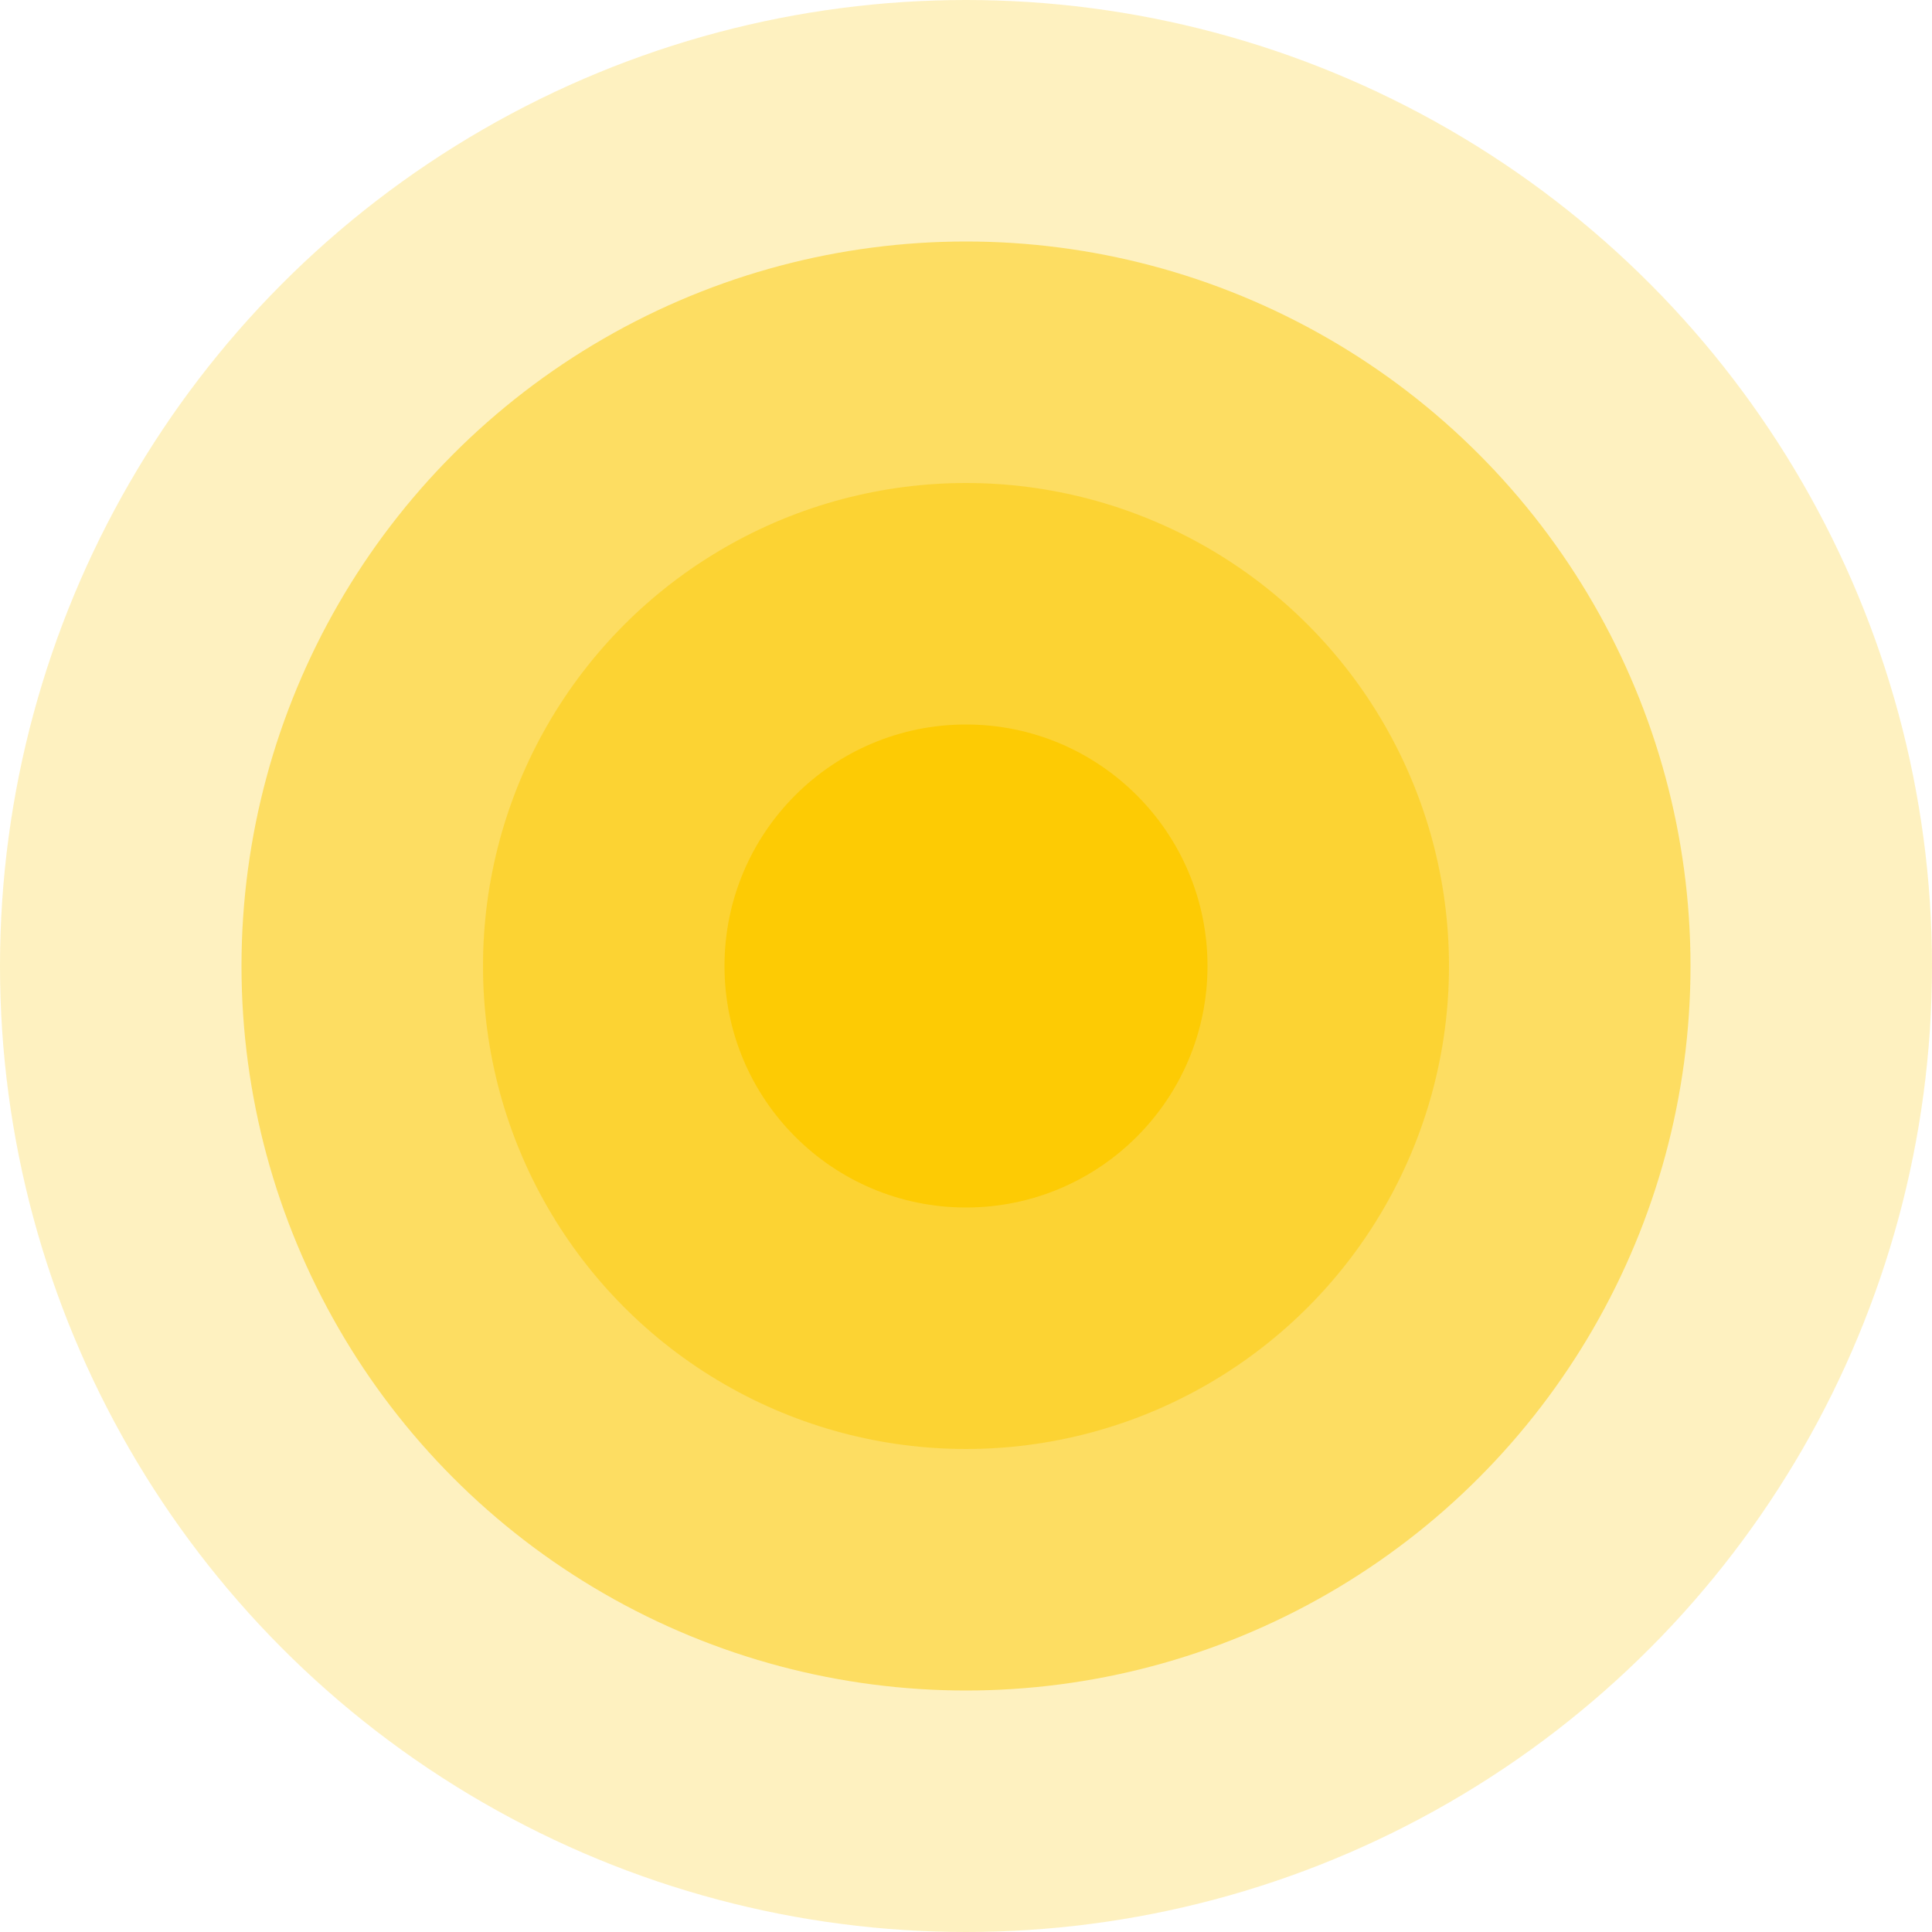
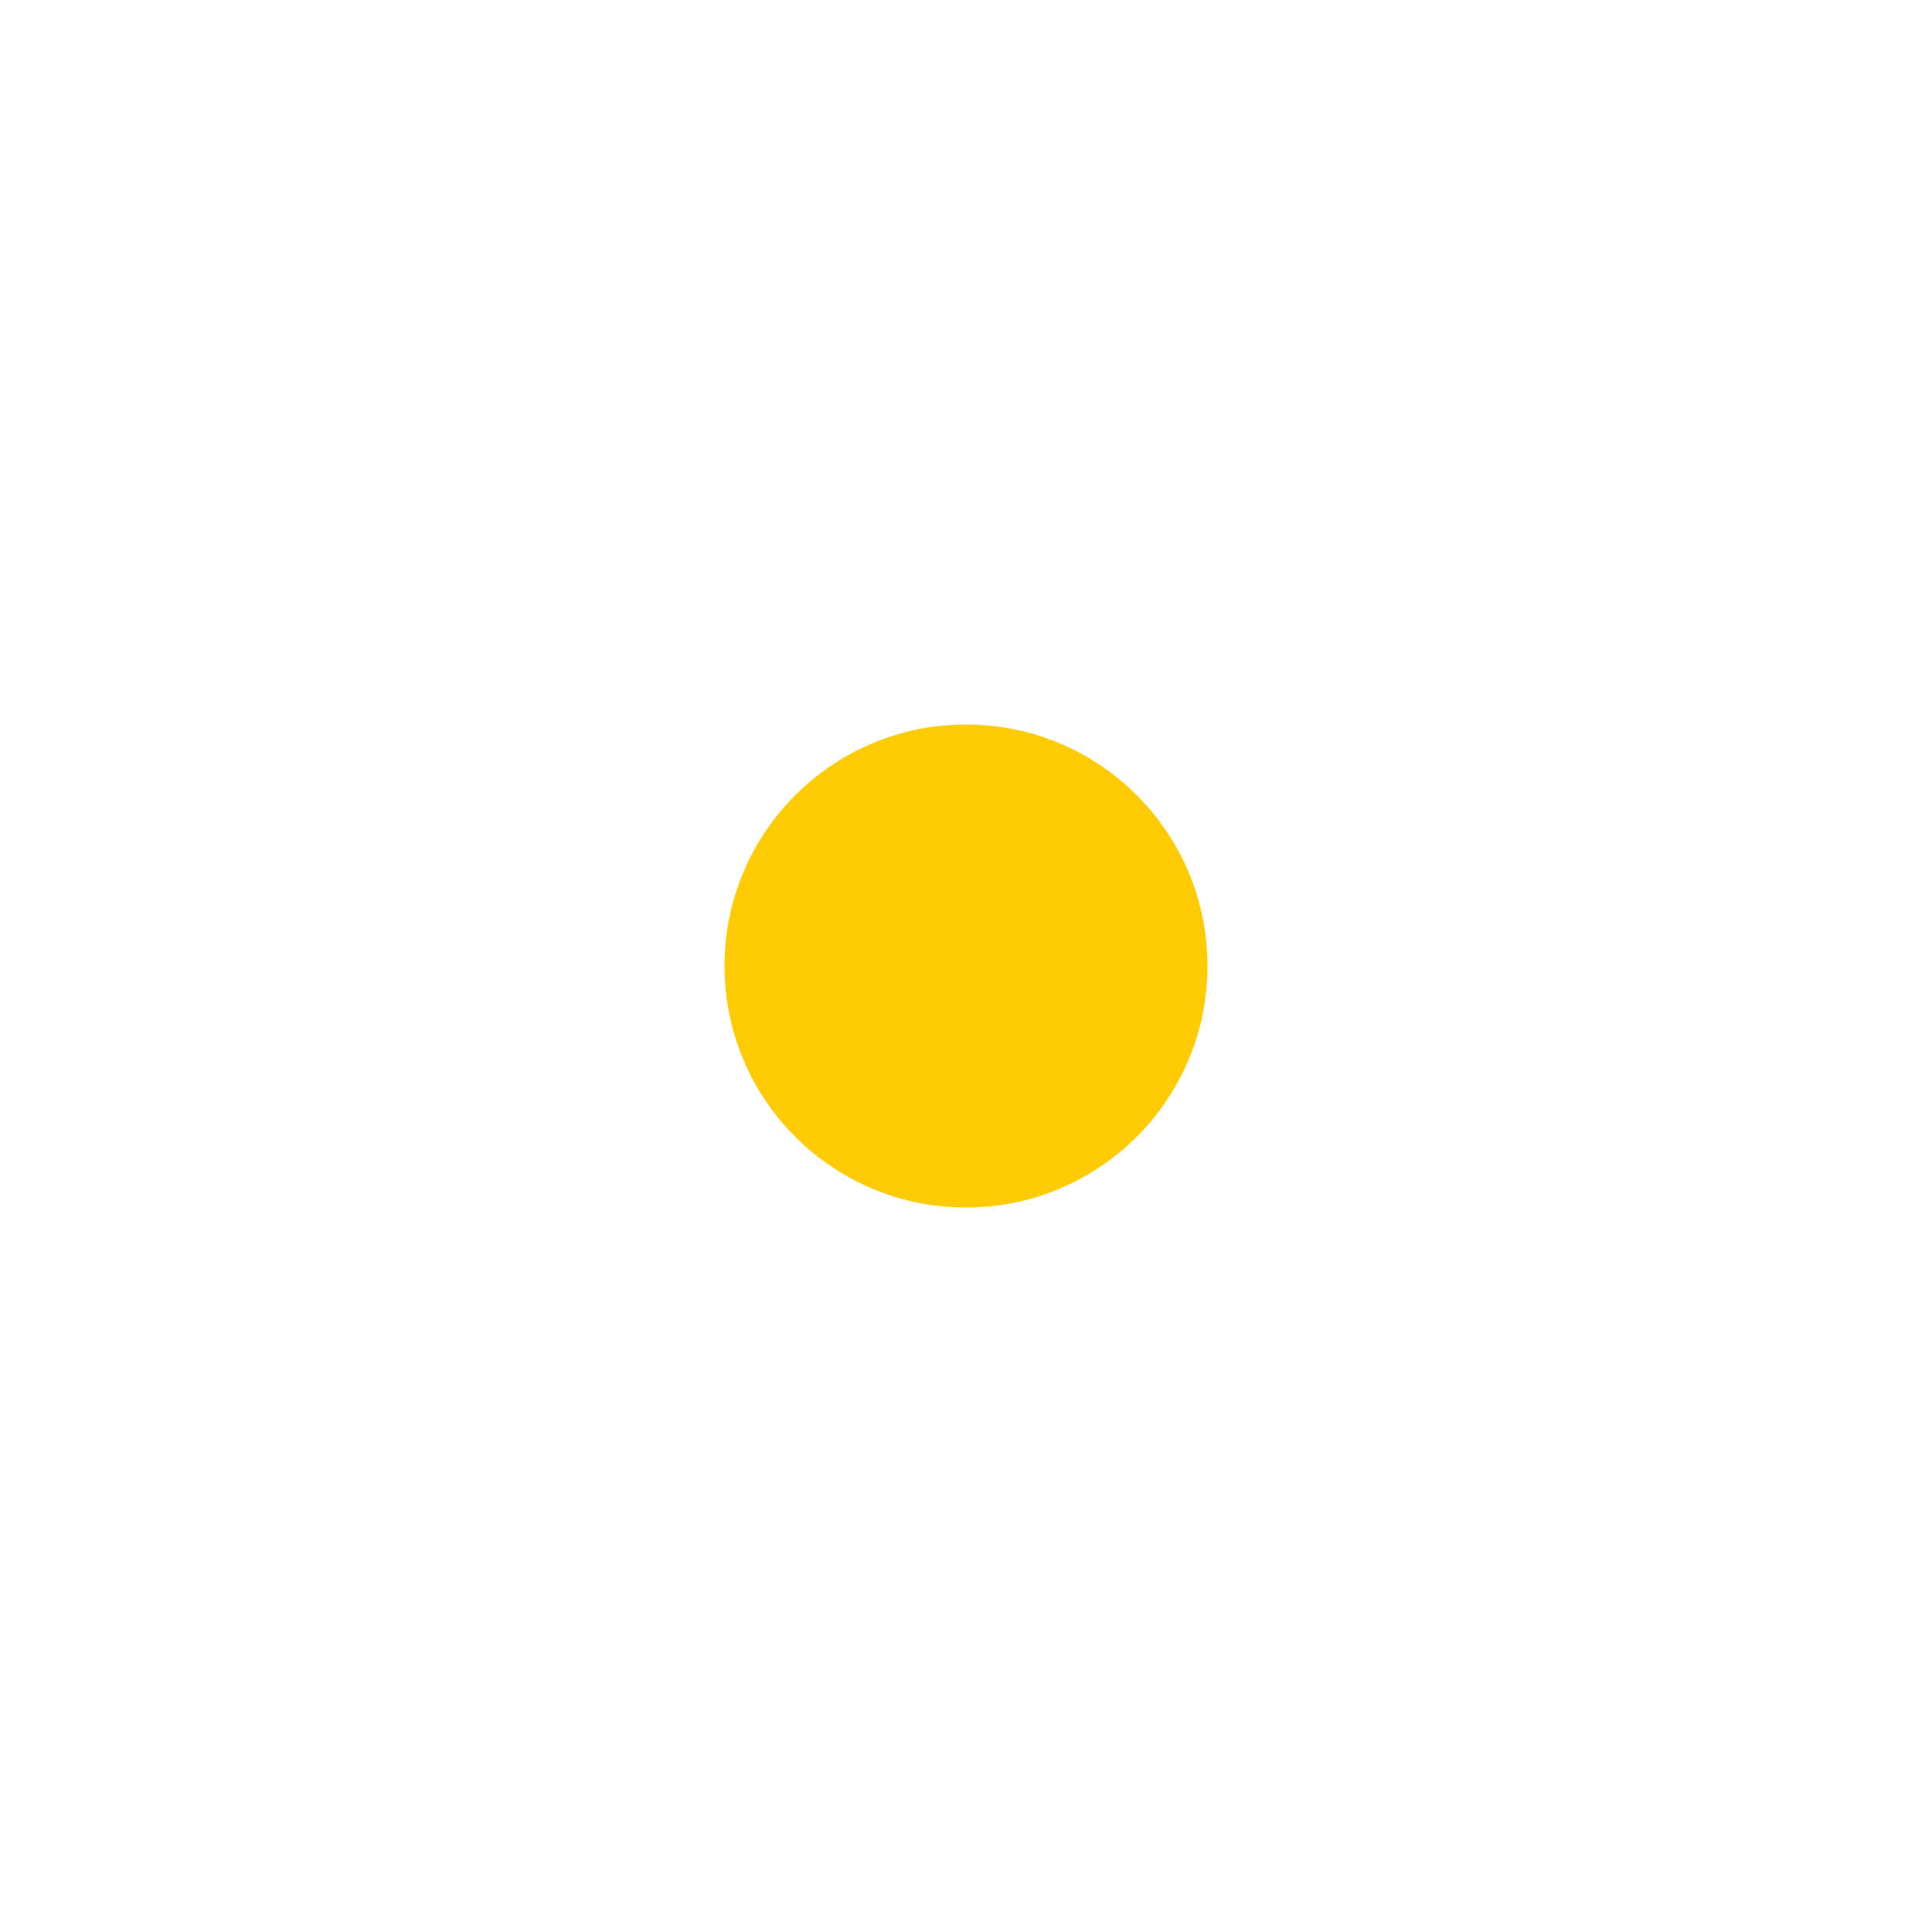
<svg xmlns="http://www.w3.org/2000/svg" viewBox="1800 2300 400 400" width="400" height="400">
-   <ellipse color="rgb(51, 51, 51)" fill-opacity="0.25" fill="#fdcb04" font-size-adjust="none" cx="2000" cy="2500" r="200" id="tSvga066e3f2b" title="Ellipse 7" stroke="none" stroke-opacity="1" rx="200" ry="200" style="transform: rotate(0deg);" />
-   <ellipse color="rgb(51, 51, 51)" fill-opacity="0.5" fill="#fdcb04" font-size-adjust="none" cx="2000" cy="2500" r="150" id="tSvg39810eebf9" title="Ellipse 8" stroke="none" stroke-opacity="1" rx="150" ry="150" style="transform: rotate(0deg);" />
-   <ellipse color="rgb(51, 51, 51)" fill-opacity="0.5" fill="#fdcb04" font-size-adjust="none" cx="2000" cy="2500" r="100" id="tSvg13362b8ef5c" title="Ellipse 9" stroke="none" stroke-opacity="1" rx="100" ry="100" style="transform: rotate(0deg);" />
  <ellipse color="rgb(51, 51, 51)" fill="#fdcb04" font-size-adjust="none" cx="2000" cy="2500" r="50" id="tSvgc8860a5fbc" title="Ellipse 10" fill-opacity="1" stroke="none" stroke-opacity="1" rx="50" ry="50" style="transform: rotate(0deg);" />
  <defs> </defs>
</svg>